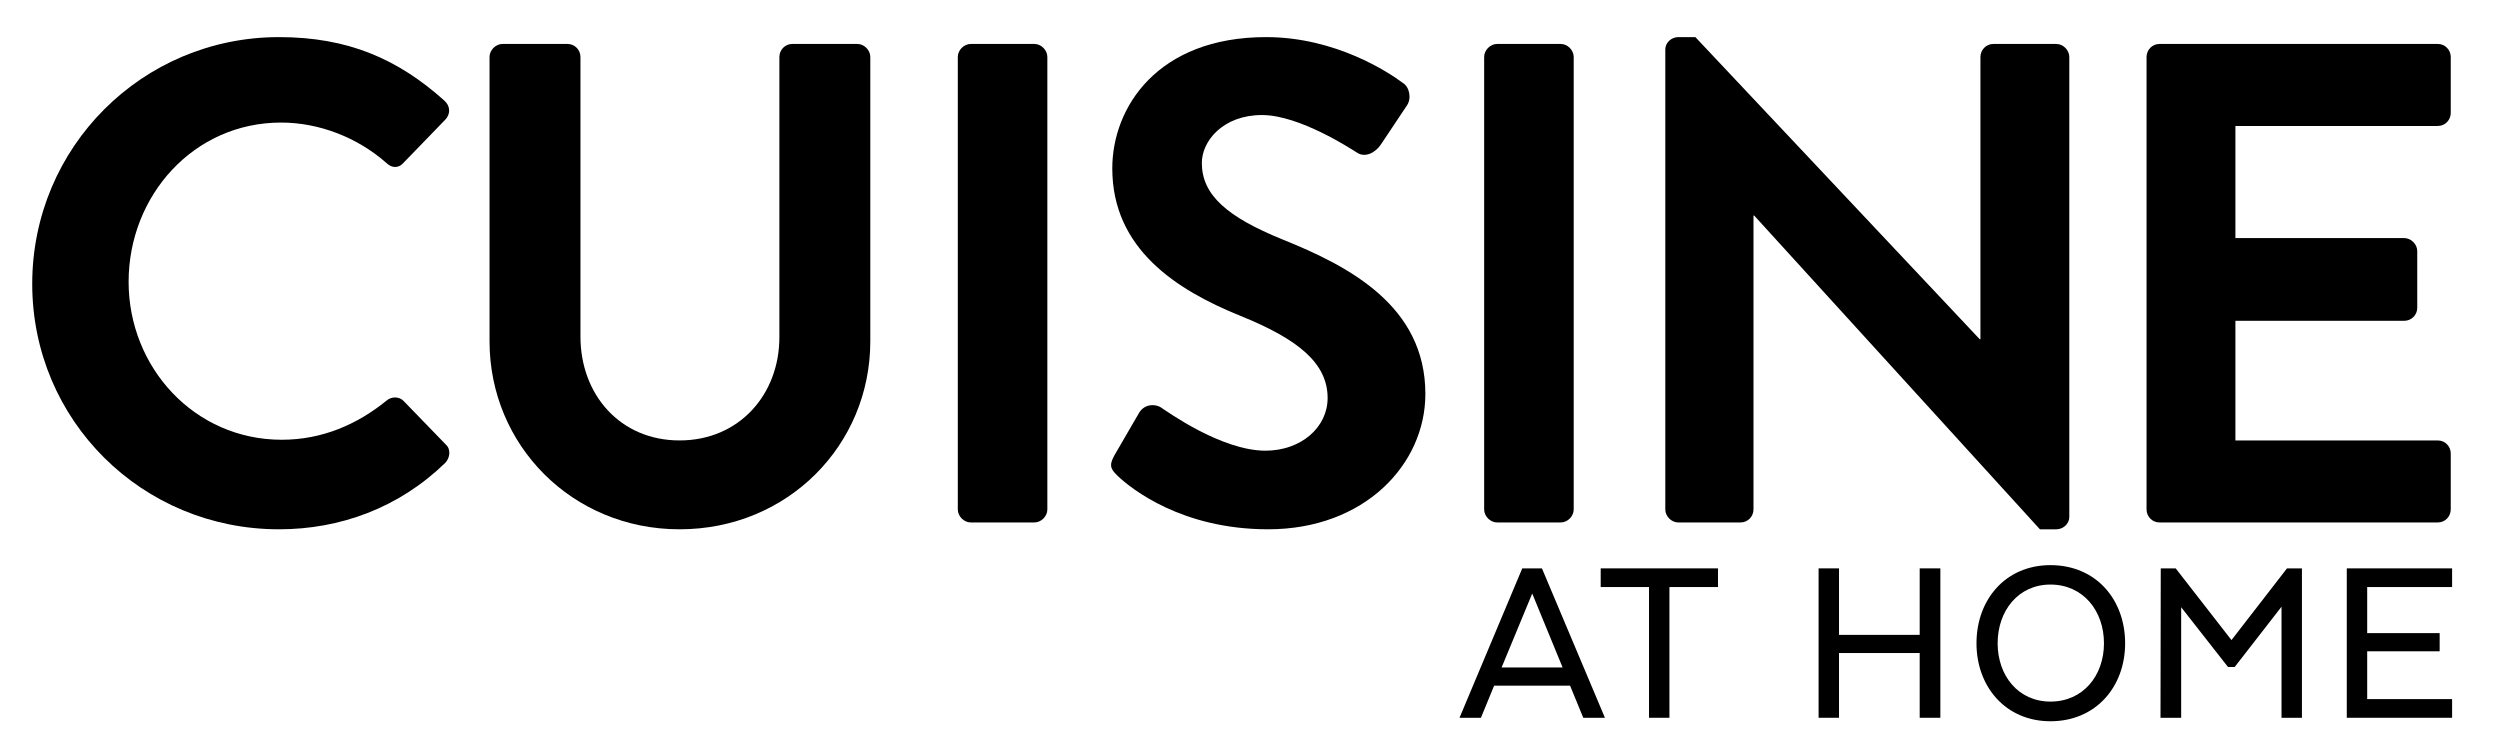
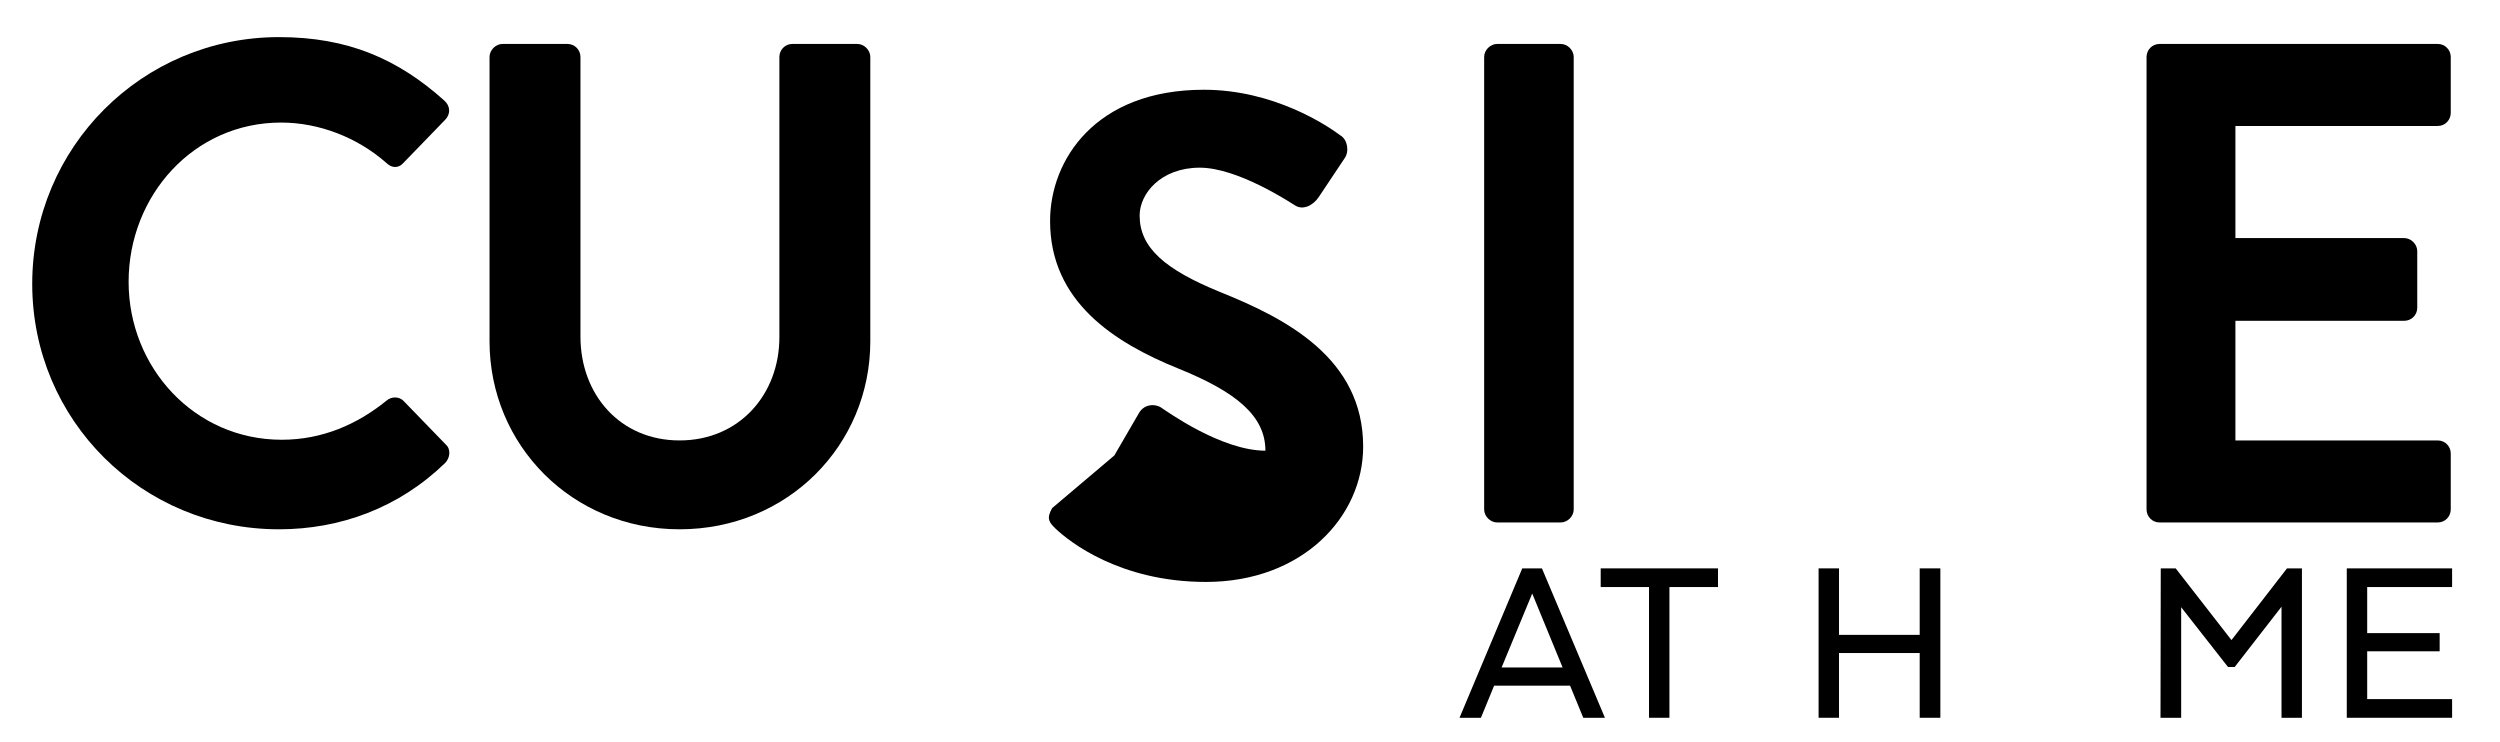
<svg xmlns="http://www.w3.org/2000/svg" xmlns:ns1="http://www.serif.com/" width="100%" height="100%" viewBox="0 0 512 152" version="1.1" xml:space="preserve" style="fill-rule:evenodd;clip-rule:evenodd;stroke-linejoin:round;stroke-miterlimit:1.414;">
  <title>Cuisine at Home</title>
  <g ns1:id="Layer 1">
    <path d="M57.14,7.601c14.14,0 24.36,4.48 33.88,13.02c1.26,1.12 1.26,2.8 0.14,3.92l-8.54,8.82c-0.98,1.12 -2.38,1.12 -3.5,0c-5.88,-5.18 -13.72,-8.26 -21.56,-8.26c-17.92,0 -31.22,14.979 -31.22,32.62c0,17.499 13.44,32.34 31.36,32.34c8.4,0 15.54,-3.221 21.42,-7.981c1.12,-0.979 2.66,-0.839 3.5,0l8.68,8.96c1.12,0.981 0.84,2.8 -0.14,3.781c-9.52,9.239 -21.56,13.58 -34.02,13.58c-28,0 -50.54,-22.261 -50.54,-50.26c0,-28 22.54,-50.54 50.54,-50.54" style="fill-rule:nonzero;" />
    <path d="M100.258,11.661c0,-1.4 1.26,-2.66 2.66,-2.66l13.3,0c1.54,0 2.66,1.26 2.66,2.66l0,57.259c0,11.901 8.12,21.281 20.3,21.281c12.18,0 20.44,-9.38 20.44,-21.141l0,-57.399c0,-1.4 1.12,-2.66 2.66,-2.66l13.3,0c1.4,0 2.66,1.26 2.66,2.66l0,58.24c0,21.279 -16.94,38.5 -39.06,38.5c-21.98,0 -38.92,-17.221 -38.92,-38.5l0,-58.24Z" style="fill-rule:nonzero;" />
-     <path d="M196.158,11.661c0,-1.4 1.26,-2.66 2.66,-2.66l13.02,0c1.4,0 2.66,1.26 2.66,2.66l0,92.679c0,1.401 -1.26,2.66 -2.66,2.66l-13.02,0c-1.4,0 -2.66,-1.259 -2.66,-2.66l0,-92.679Z" style="fill-rule:nonzero;" />
-     <path d="M228.216,93.28l5.04,-8.681c1.12,-1.96 3.5,-1.96 4.76,-0.979c0.7,0.42 12.04,8.68 21.14,8.68c7.28,0 12.74,-4.76 12.74,-10.78c0,-7.14 -6.02,-12.04 -17.78,-16.8c-13.16,-5.32 -26.32,-13.72 -26.32,-30.24c0,-12.46 9.24,-26.88 31.5,-26.88c14.28,0 25.2,7.28 28,9.38c1.399,0.84 1.82,3.22 0.84,4.62l-5.32,7.98c-1.12,1.68 -3.22,2.8 -4.9,1.68c-1.12,-0.7 -11.76,-7.7 -19.46,-7.7c-7.98,0 -12.32,5.32 -12.32,9.8c0,6.58 5.18,11.06 16.52,15.68c13.58,5.46 29.26,13.58 29.26,31.639c0,14.42 -12.46,27.721 -32.2,27.721c-17.64,0 -28,-8.261 -30.8,-10.92c-1.26,-1.261 -1.96,-1.96 -0.7,-4.2" style="fill-rule:nonzero;" />
+     <path d="M228.216,93.28l5.04,-8.681c1.12,-1.96 3.5,-1.96 4.76,-0.979c0.7,0.42 12.04,8.68 21.14,8.68c0,-7.14 -6.02,-12.04 -17.78,-16.8c-13.16,-5.32 -26.32,-13.72 -26.32,-30.24c0,-12.46 9.24,-26.88 31.5,-26.88c14.28,0 25.2,7.28 28,9.38c1.399,0.84 1.82,3.22 0.84,4.62l-5.32,7.98c-1.12,1.68 -3.22,2.8 -4.9,1.68c-1.12,-0.7 -11.76,-7.7 -19.46,-7.7c-7.98,0 -12.32,5.32 -12.32,9.8c0,6.58 5.18,11.06 16.52,15.68c13.58,5.46 29.26,13.58 29.26,31.639c0,14.42 -12.46,27.721 -32.2,27.721c-17.64,0 -28,-8.261 -30.8,-10.92c-1.26,-1.261 -1.96,-1.96 -0.7,-4.2" style="fill-rule:nonzero;" />
    <path d="M303.955,11.661c0,-1.4 1.26,-2.66 2.66,-2.66l13.02,0c1.4,0 2.66,1.26 2.66,2.66l0,92.679c0,1.401 -1.26,2.66 -2.66,2.66l-13.02,0c-1.4,0 -2.66,-1.259 -2.66,-2.66l0,-92.679Z" style="fill-rule:nonzero;" />
-     <path d="M341.054,10.121c0,-1.4 1.26,-2.52 2.66,-2.52l3.5,0l58.239,61.879l0.14,0l0,-57.819c0,-1.4 1.12,-2.66 2.66,-2.66l12.88,0c1.4,0 2.66,1.26 2.66,2.66l0,94.219c0,1.401 -1.26,2.521 -2.66,2.521l-3.359,0l-58.521,-64.26l-0.139,0l0,60.199c0,1.401 -1.121,2.66 -2.661,2.66l-12.739,0c-1.4,0 -2.66,-1.259 -2.66,-2.66l0,-94.219Z" style="fill-rule:nonzero;" />
    <path d="M439.613,11.661c0,-1.4 1.12,-2.66 2.66,-2.66l56.98,0c1.54,0 2.66,1.26 2.66,2.66l0,11.479c0,1.401 -1.12,2.661 -2.66,2.661l-41.441,0l0,22.96l34.58,0c1.401,0 2.66,1.259 2.66,2.66l0,11.619c0,1.54 -1.259,2.661 -2.66,2.661l-34.58,0l0,24.5l41.441,0c1.54,0 2.66,1.259 2.66,2.66l0,11.479c0,1.401 -1.12,2.66 -2.66,2.66l-56.98,0c-1.54,0 -2.66,-1.259 -2.66,-2.66l0,-92.679Z" style="fill-rule:nonzero;" />
    <path d="M307.527,136.699l12.494,0l-6.222,-15.146l-6.272,15.146Zm21.163,10.301l-4.437,0l-2.703,-6.578l-15.553,0l-2.703,6.578l-4.385,0l12.85,-30.597l4.029,0l12.902,30.597Z" style="fill-rule:nonzero;" />
    <path d="M327.824,116.403l24.019,0l0,3.824l-9.944,0l0,26.773l-4.181,0l0,-26.773l-9.894,0l0,-3.824Z" style="fill-rule:nonzero;" />
    <path d="M397.385,147l-4.232,0l0,-13.259l-16.523,0l0,13.259l-4.182,0l0,-30.597l4.182,0l0,13.616l16.523,0l0,-13.616l4.232,0l0,30.597Z" style="fill-rule:nonzero;" />
-     <path d="M430.893,131.753c0,-6.681 -4.284,-12.035 -10.964,-12.035c-6.578,0 -10.811,5.354 -10.811,12.035c0,6.629 4.233,11.933 10.811,11.933c6.68,0 10.964,-5.304 10.964,-11.933m-26.109,0c0,-8.976 5.965,-16.013 15.145,-16.013c9.332,0 15.298,7.037 15.298,16.013c0,8.873 -5.966,15.961 -15.298,15.961c-9.18,0 -15.145,-7.088 -15.145,-15.961" style="fill-rule:nonzero;" />
    <path d="M467.254,124.256l-9.587,12.341l-1.377,0l-9.587,-12.238l0,22.641l-4.232,0l0.051,-30.597l3.059,0l11.423,14.687l11.372,-14.687l3.06,0l0,30.597l-4.182,0l0,-22.744Z" style="fill-rule:nonzero;" />
    <path d="M499.641,133.385l-14.84,0l0,9.791l17.39,0l0,3.824l-21.571,0l0,-30.596l21.571,0l0,3.824l-17.39,0l0,9.434l14.84,0l0,3.723Z" style="fill-rule:nonzero;" />
  </g>
</svg>